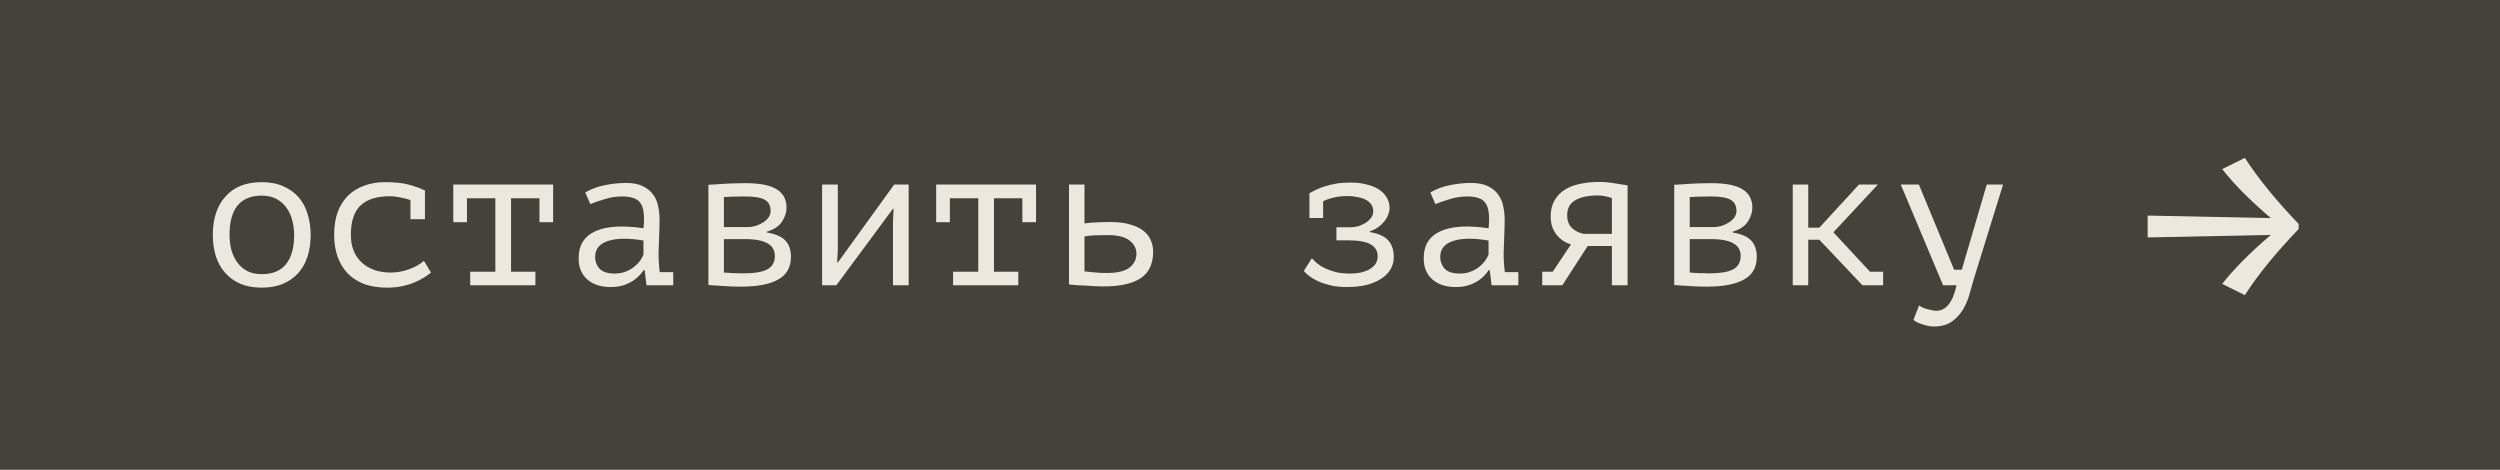
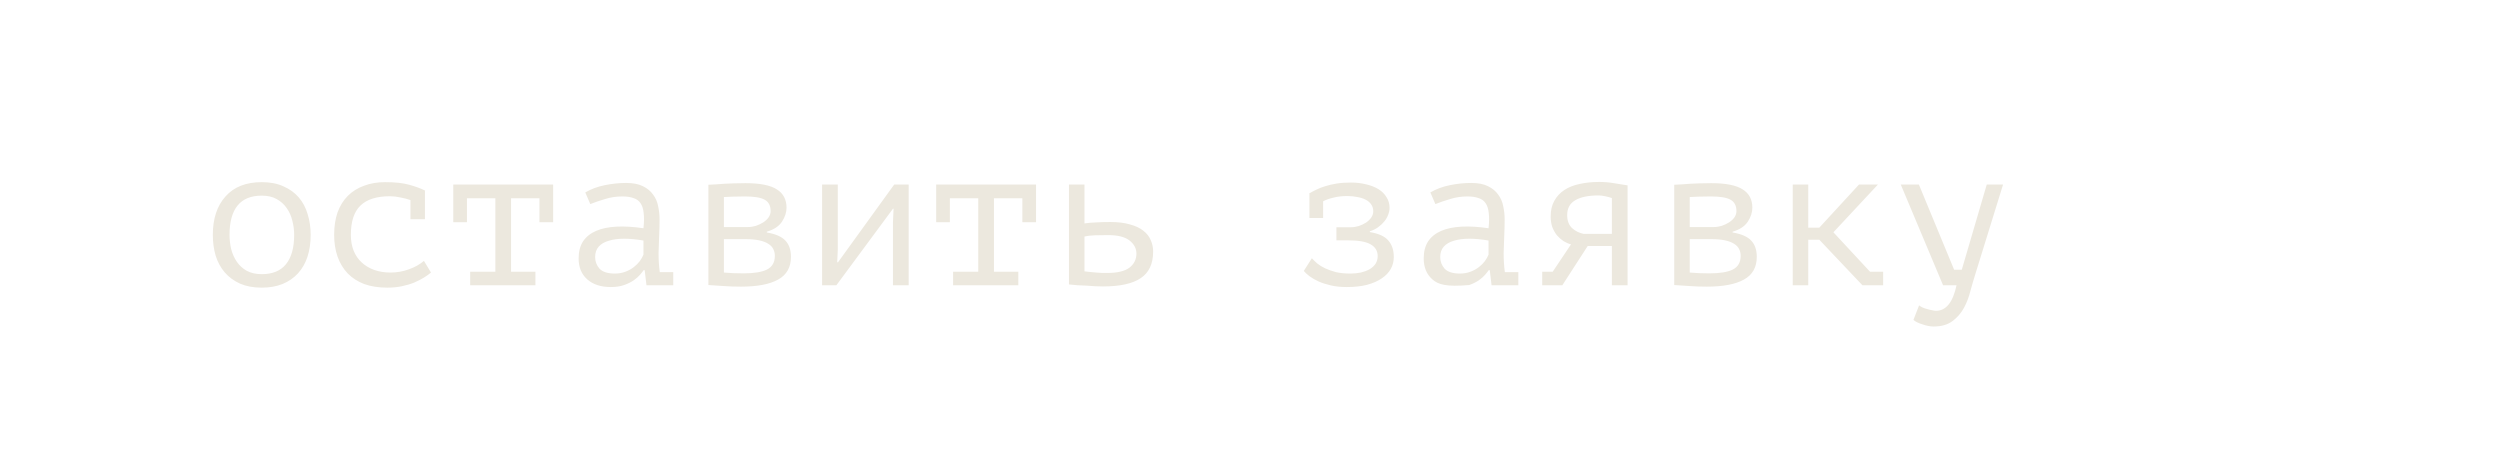
<svg xmlns="http://www.w3.org/2000/svg" width="149" height="28" viewBox="0 0 149 28" fill="none">
-   <rect width="149" height="28" fill="#444239" />
-   <path d="M12.684 14C12.684 13.032 12.936 12.268 13.44 11.708C13.944 11.14 14.664 10.856 15.6 10.856C16.104 10.856 16.536 10.94 16.896 11.108C17.264 11.268 17.568 11.488 17.808 11.768C18.048 12.048 18.224 12.38 18.336 12.764C18.456 13.148 18.516 13.56 18.516 14C18.516 14.48 18.452 14.916 18.324 15.308C18.196 15.692 18.008 16.02 17.76 16.292C17.512 16.564 17.204 16.776 16.836 16.928C16.476 17.072 16.064 17.144 15.6 17.144C15.104 17.144 14.672 17.064 14.304 16.904C13.936 16.736 13.632 16.512 13.392 16.232C13.152 15.952 12.972 15.62 12.852 15.236C12.74 14.852 12.684 14.44 12.684 14ZM13.68 14C13.68 14.28 13.712 14.56 13.776 14.84C13.848 15.12 13.96 15.372 14.112 15.596C14.264 15.82 14.46 16 14.7 16.136C14.948 16.272 15.248 16.34 15.6 16.34C16.24 16.34 16.72 16.144 17.04 15.752C17.368 15.352 17.532 14.768 17.532 14C17.532 13.712 17.496 13.432 17.424 13.16C17.36 12.88 17.248 12.628 17.088 12.404C16.936 12.18 16.736 12 16.488 11.864C16.248 11.728 15.952 11.66 15.6 11.66C14.96 11.66 14.48 11.856 14.16 12.248C13.84 12.64 13.68 13.224 13.68 14ZM24.463 11.924C24.279 11.86 24.079 11.808 23.863 11.768C23.655 11.72 23.447 11.696 23.239 11.696C22.455 11.696 21.871 11.88 21.487 12.248C21.103 12.616 20.911 13.2 20.911 14C20.911 14.352 20.967 14.668 21.079 14.948C21.191 15.22 21.351 15.452 21.559 15.644C21.767 15.836 22.015 15.984 22.303 16.088C22.599 16.192 22.923 16.244 23.275 16.244C23.651 16.244 24.015 16.18 24.367 16.052C24.727 15.924 25.027 15.756 25.267 15.548L25.687 16.244C25.575 16.34 25.435 16.44 25.267 16.544C25.099 16.648 24.903 16.748 24.679 16.844C24.463 16.932 24.219 17.004 23.947 17.06C23.683 17.116 23.395 17.144 23.083 17.144C22.563 17.144 22.103 17.072 21.703 16.928C21.311 16.776 20.983 16.564 20.719 16.292C20.455 16.012 20.255 15.68 20.119 15.296C19.983 14.904 19.915 14.472 19.915 14C19.915 13.496 19.983 13.048 20.119 12.656C20.263 12.264 20.467 11.936 20.731 11.672C20.995 11.408 21.315 11.208 21.691 11.072C22.067 10.928 22.487 10.856 22.951 10.856C23.543 10.856 24.023 10.908 24.391 11.012C24.767 11.116 25.083 11.232 25.339 11.36L25.327 11.396V13.064H24.463V11.924ZM27.015 11H32.967V13.244H32.151V11.816H30.459V16.196H31.911V17H28.023V16.196H29.523V11.816H27.831V13.244H27.015V11ZM34.882 11.468C35.226 11.268 35.614 11.124 36.046 11.036C36.478 10.948 36.902 10.904 37.318 10.904C37.726 10.904 38.058 10.968 38.314 11.096C38.578 11.224 38.782 11.392 38.926 11.6C39.078 11.8 39.178 12.032 39.226 12.296C39.282 12.552 39.31 12.812 39.31 13.076C39.31 13.38 39.302 13.704 39.286 14.048C39.27 14.392 39.258 14.736 39.25 15.08C39.25 15.48 39.274 15.86 39.322 16.22H40.126V17H38.53L38.422 16.1H38.362C38.314 16.172 38.242 16.264 38.146 16.376C38.05 16.488 37.922 16.6 37.762 16.712C37.61 16.816 37.422 16.908 37.198 16.988C36.974 17.068 36.71 17.108 36.406 17.108C35.814 17.108 35.346 16.956 35.002 16.652C34.658 16.348 34.486 15.932 34.486 15.404C34.486 14.996 34.574 14.656 34.75 14.384C34.934 14.112 35.194 13.904 35.53 13.76C35.866 13.616 36.27 13.532 36.742 13.508C37.222 13.484 37.758 13.516 38.35 13.604C38.39 13.236 38.394 12.932 38.362 12.692C38.338 12.444 38.274 12.248 38.17 12.104C38.074 11.96 37.934 11.86 37.75 11.804C37.574 11.74 37.354 11.708 37.09 11.708C36.73 11.708 36.386 11.76 36.058 11.864C35.73 11.96 35.438 12.06 35.182 12.164L34.882 11.468ZM36.646 16.304C36.87 16.304 37.078 16.268 37.27 16.196C37.462 16.124 37.63 16.032 37.774 15.92C37.918 15.808 38.038 15.688 38.134 15.56C38.23 15.424 38.302 15.296 38.35 15.176V14.336C37.934 14.264 37.55 14.228 37.198 14.228C36.846 14.228 36.542 14.268 36.286 14.348C36.03 14.42 35.83 14.536 35.686 14.696C35.542 14.856 35.47 15.064 35.47 15.32C35.47 15.584 35.558 15.816 35.734 16.016C35.918 16.208 36.222 16.304 36.646 16.304ZM42.221 11.012C42.373 11.004 42.525 10.996 42.677 10.988C42.829 10.972 42.993 10.96 43.169 10.952C43.345 10.944 43.533 10.936 43.733 10.928C43.941 10.92 44.173 10.916 44.429 10.916C45.293 10.916 45.917 11.04 46.301 11.288C46.685 11.528 46.877 11.892 46.877 12.38C46.877 12.66 46.785 12.94 46.601 13.22C46.417 13.492 46.117 13.688 45.701 13.808V13.856C46.229 13.944 46.601 14.108 46.817 14.348C47.033 14.58 47.141 14.9 47.141 15.308C47.141 15.932 46.885 16.384 46.373 16.664C45.869 16.944 45.133 17.084 44.165 17.084C43.781 17.084 43.437 17.072 43.133 17.048C42.829 17.032 42.525 17.012 42.221 16.988V11.012ZM43.145 16.244C43.329 16.26 43.513 16.272 43.697 16.28C43.881 16.288 44.089 16.292 44.321 16.292C44.945 16.292 45.409 16.216 45.713 16.064C46.025 15.904 46.181 15.632 46.181 15.248C46.181 15.096 46.149 14.96 46.085 14.84C46.029 14.72 45.929 14.616 45.785 14.528C45.649 14.44 45.469 14.372 45.245 14.324C45.021 14.276 44.741 14.252 44.405 14.252H43.145V16.244ZM44.573 13.532C44.733 13.532 44.893 13.508 45.053 13.46C45.213 13.404 45.357 13.336 45.485 13.256C45.621 13.168 45.729 13.068 45.809 12.956C45.889 12.836 45.929 12.712 45.929 12.584C45.929 12.256 45.809 12.028 45.569 11.9C45.337 11.772 44.945 11.708 44.393 11.708C44.089 11.708 43.845 11.712 43.661 11.72C43.485 11.728 43.313 11.736 43.145 11.744V13.532H44.573ZM53.221 13.232L53.257 12.44H53.221L49.849 17H48.997V11H49.933V14.876L49.897 15.632H49.945L53.293 11H54.157V17H53.221V13.232ZM55.796 11H61.748V13.244H60.932V11.816H59.24V16.196H60.692V17H56.804V16.196H58.304V11.816H56.612V13.244H55.796V11ZM64.635 16.172C64.723 16.188 64.827 16.2 64.947 16.208C65.075 16.216 65.203 16.228 65.331 16.244C65.459 16.252 65.583 16.26 65.703 16.268C65.823 16.268 65.919 16.268 65.991 16.268C66.591 16.268 67.031 16.164 67.311 15.956C67.591 15.74 67.731 15.46 67.731 15.116C67.731 14.812 67.595 14.552 67.323 14.336C67.051 14.12 66.623 14.012 66.039 14.012C65.775 14.012 65.515 14.016 65.259 14.024C65.011 14.032 64.803 14.056 64.635 14.096V16.172ZM64.635 13.316C64.851 13.284 65.079 13.264 65.319 13.256C65.567 13.24 65.851 13.232 66.171 13.232C66.635 13.232 67.027 13.28 67.347 13.376C67.675 13.464 67.939 13.588 68.139 13.748C68.347 13.908 68.495 14.096 68.583 14.312C68.679 14.52 68.727 14.748 68.727 14.996C68.727 15.724 68.479 16.252 67.983 16.58C67.495 16.908 66.747 17.072 65.739 17.072C65.611 17.072 65.459 17.068 65.283 17.06C65.115 17.052 64.939 17.04 64.755 17.024C64.579 17.016 64.399 17.008 64.215 17C64.031 16.984 63.863 16.968 63.711 16.952V11H64.635V13.316ZM78.042 11.564L78.03 11.528C78.166 11.448 78.31 11.372 78.462 11.3C78.622 11.22 78.798 11.152 78.99 11.096C79.19 11.032 79.414 10.98 79.662 10.94C79.91 10.9 80.194 10.88 80.514 10.88C80.842 10.88 81.146 10.916 81.426 10.988C81.706 11.052 81.95 11.148 82.158 11.276C82.366 11.404 82.526 11.564 82.638 11.756C82.758 11.94 82.818 12.152 82.818 12.392C82.818 12.52 82.79 12.656 82.734 12.8C82.686 12.936 82.61 13.068 82.506 13.196C82.402 13.324 82.278 13.44 82.134 13.544C81.99 13.648 81.826 13.728 81.642 13.784V13.832C82.17 13.92 82.538 14.088 82.746 14.336C82.962 14.584 83.07 14.912 83.07 15.32C83.07 15.576 83.01 15.812 82.89 16.028C82.77 16.244 82.59 16.432 82.35 16.592C82.118 16.752 81.826 16.88 81.474 16.976C81.13 17.064 80.726 17.108 80.262 17.108C79.918 17.108 79.606 17.076 79.326 17.012C79.046 16.948 78.798 16.868 78.582 16.772C78.374 16.676 78.194 16.572 78.042 16.46C77.898 16.348 77.786 16.244 77.706 16.148L78.186 15.392C78.274 15.488 78.382 15.592 78.51 15.704C78.638 15.808 78.794 15.904 78.978 15.992C79.17 16.08 79.386 16.156 79.626 16.22C79.874 16.276 80.158 16.304 80.478 16.304C80.702 16.304 80.91 16.284 81.102 16.244C81.302 16.196 81.474 16.132 81.618 16.052C81.77 15.964 81.89 15.856 81.978 15.728C82.066 15.592 82.11 15.436 82.11 15.26C82.11 14.956 81.97 14.724 81.69 14.564C81.418 14.404 80.966 14.324 80.334 14.324H79.65V13.544H80.502C80.662 13.544 80.822 13.52 80.982 13.472C81.142 13.416 81.286 13.348 81.414 13.268C81.542 13.18 81.646 13.08 81.726 12.968C81.806 12.848 81.846 12.724 81.846 12.596C81.846 12.436 81.806 12.3 81.726 12.188C81.646 12.068 81.534 11.972 81.39 11.9C81.254 11.828 81.09 11.776 80.898 11.744C80.714 11.704 80.518 11.684 80.31 11.684C79.99 11.684 79.71 11.716 79.47 11.78C79.23 11.836 79.026 11.908 78.858 11.996V12.992H78.042V11.564ZM85.249 11.468C85.593 11.268 85.981 11.124 86.413 11.036C86.845 10.948 87.269 10.904 87.685 10.904C88.093 10.904 88.425 10.968 88.681 11.096C88.945 11.224 89.149 11.392 89.293 11.6C89.445 11.8 89.545 12.032 89.593 12.296C89.649 12.552 89.677 12.812 89.677 13.076C89.677 13.38 89.669 13.704 89.653 14.048C89.637 14.392 89.625 14.736 89.617 15.08C89.617 15.48 89.641 15.86 89.689 16.22H90.493V17H88.897L88.789 16.1H88.729C88.681 16.172 88.609 16.264 88.513 16.376C88.417 16.488 88.289 16.6 88.129 16.712C87.977 16.816 87.789 16.908 87.565 16.988C87.341 17.068 87.077 17.108 86.773 17.108C86.181 17.108 85.713 16.956 85.369 16.652C85.025 16.348 84.853 15.932 84.853 15.404C84.853 14.996 84.941 14.656 85.117 14.384C85.301 14.112 85.561 13.904 85.897 13.76C86.233 13.616 86.637 13.532 87.109 13.508C87.589 13.484 88.125 13.516 88.717 13.604C88.757 13.236 88.761 12.932 88.729 12.692C88.705 12.444 88.641 12.248 88.537 12.104C88.441 11.96 88.301 11.86 88.117 11.804C87.941 11.74 87.721 11.708 87.457 11.708C87.097 11.708 86.753 11.76 86.425 11.864C86.097 11.96 85.805 12.06 85.549 12.164L85.249 11.468ZM87.013 16.304C87.237 16.304 87.445 16.268 87.637 16.196C87.829 16.124 87.997 16.032 88.141 15.92C88.285 15.808 88.405 15.688 88.501 15.56C88.597 15.424 88.669 15.296 88.717 15.176V14.336C88.301 14.264 87.917 14.228 87.565 14.228C87.213 14.228 86.909 14.268 86.653 14.348C86.397 14.42 86.197 14.536 86.053 14.696C85.909 14.856 85.837 15.064 85.837 15.32C85.837 15.584 85.925 15.816 86.101 16.016C86.285 16.208 86.589 16.304 87.013 16.304ZM96.068 14.66H94.628L93.116 17H91.916V16.196H92.54L93.632 14.564C93.48 14.524 93.332 14.46 93.188 14.372C93.044 14.276 92.912 14.16 92.792 14.024C92.68 13.88 92.588 13.716 92.516 13.532C92.452 13.34 92.42 13.128 92.42 12.896C92.42 12.536 92.492 12.228 92.636 11.972C92.78 11.708 92.98 11.492 93.236 11.324C93.492 11.156 93.796 11.036 94.148 10.964C94.5 10.884 94.888 10.844 95.312 10.844C95.616 10.844 95.904 10.868 96.176 10.916C96.448 10.956 96.724 11 97.004 11.048V17H96.068V14.66ZM96.068 13.94V11.804C95.956 11.764 95.824 11.728 95.672 11.696C95.52 11.664 95.388 11.648 95.276 11.648C94.668 11.648 94.204 11.744 93.884 11.936C93.564 12.12 93.404 12.416 93.404 12.824C93.404 13.152 93.5 13.408 93.692 13.592C93.884 13.768 94.116 13.884 94.388 13.94H96.068ZM99.784 11.012C99.936 11.004 100.088 10.996 100.24 10.988C100.392 10.972 100.556 10.96 100.732 10.952C100.908 10.944 101.096 10.936 101.296 10.928C101.504 10.92 101.736 10.916 101.992 10.916C102.856 10.916 103.48 11.04 103.864 11.288C104.248 11.528 104.44 11.892 104.44 12.38C104.44 12.66 104.348 12.94 104.164 13.22C103.98 13.492 103.68 13.688 103.264 13.808V13.856C103.792 13.944 104.164 14.108 104.38 14.348C104.596 14.58 104.704 14.9 104.704 15.308C104.704 15.932 104.448 16.384 103.936 16.664C103.432 16.944 102.696 17.084 101.728 17.084C101.344 17.084 101 17.072 100.696 17.048C100.392 17.032 100.088 17.012 99.784 16.988V11.012ZM100.708 16.244C100.892 16.26 101.076 16.272 101.26 16.28C101.444 16.288 101.652 16.292 101.884 16.292C102.508 16.292 102.972 16.216 103.276 16.064C103.588 15.904 103.744 15.632 103.744 15.248C103.744 15.096 103.712 14.96 103.648 14.84C103.592 14.72 103.492 14.616 103.348 14.528C103.212 14.44 103.032 14.372 102.808 14.324C102.584 14.276 102.304 14.252 101.968 14.252H100.708V16.244ZM102.136 13.532C102.296 13.532 102.456 13.508 102.616 13.46C102.776 13.404 102.92 13.336 103.048 13.256C103.184 13.168 103.292 13.068 103.372 12.956C103.452 12.836 103.492 12.712 103.492 12.584C103.492 12.256 103.372 12.028 103.132 11.9C102.9 11.772 102.508 11.708 101.956 11.708C101.652 11.708 101.408 11.712 101.224 11.72C101.048 11.728 100.876 11.736 100.708 11.744V13.532H102.136ZM108.431 14.288H107.771V17H106.847V11H107.771V13.568H108.431L110.795 11H111.923L109.271 13.844L111.455 16.196H112.235V17H110.999L108.431 14.288ZM116.466 16.076H116.922L118.41 11H119.382L117.714 16.388C117.626 16.668 117.534 16.984 117.438 17.336C117.35 17.696 117.222 18.032 117.054 18.344C116.886 18.656 116.658 18.92 116.37 19.136C116.082 19.352 115.706 19.46 115.242 19.46C115.138 19.46 115.026 19.448 114.906 19.424C114.794 19.4 114.682 19.368 114.57 19.328C114.458 19.296 114.354 19.256 114.258 19.208C114.162 19.16 114.09 19.112 114.042 19.064L114.378 18.2C114.426 18.24 114.49 18.28 114.57 18.32C114.658 18.36 114.75 18.392 114.846 18.416C114.95 18.448 115.05 18.472 115.146 18.488C115.242 18.512 115.322 18.524 115.386 18.524C115.986 18.524 116.394 18.016 116.61 17H115.806L113.286 11H114.366L116.466 16.076Z" fill="#ECE8DE" />
-   <path d="M137 13.351V13.649C135.667 15.043 134.586 16.345 133.794 17.591L132.442 16.921C133.157 16.01 134.122 15.043 135.339 14.002L128 14.151V12.849L135.339 12.998C134.122 11.957 133.157 10.99 132.442 10.079L133.794 9.409C134.624 10.692 135.706 11.994 137 13.351Z" fill="#ECE8DE" />
+   <path d="M12.684 14C12.684 13.032 12.936 12.268 13.44 11.708C13.944 11.14 14.664 10.856 15.6 10.856C16.104 10.856 16.536 10.94 16.896 11.108C17.264 11.268 17.568 11.488 17.808 11.768C18.048 12.048 18.224 12.38 18.336 12.764C18.456 13.148 18.516 13.56 18.516 14C18.516 14.48 18.452 14.916 18.324 15.308C18.196 15.692 18.008 16.02 17.76 16.292C17.512 16.564 17.204 16.776 16.836 16.928C16.476 17.072 16.064 17.144 15.6 17.144C15.104 17.144 14.672 17.064 14.304 16.904C13.936 16.736 13.632 16.512 13.392 16.232C13.152 15.952 12.972 15.62 12.852 15.236C12.74 14.852 12.684 14.44 12.684 14ZM13.68 14C13.68 14.28 13.712 14.56 13.776 14.84C13.848 15.12 13.96 15.372 14.112 15.596C14.264 15.82 14.46 16 14.7 16.136C14.948 16.272 15.248 16.34 15.6 16.34C16.24 16.34 16.72 16.144 17.04 15.752C17.368 15.352 17.532 14.768 17.532 14C17.532 13.712 17.496 13.432 17.424 13.16C17.36 12.88 17.248 12.628 17.088 12.404C16.936 12.18 16.736 12 16.488 11.864C16.248 11.728 15.952 11.66 15.6 11.66C14.96 11.66 14.48 11.856 14.16 12.248C13.84 12.64 13.68 13.224 13.68 14ZM24.463 11.924C24.279 11.86 24.079 11.808 23.863 11.768C23.655 11.72 23.447 11.696 23.239 11.696C22.455 11.696 21.871 11.88 21.487 12.248C21.103 12.616 20.911 13.2 20.911 14C20.911 14.352 20.967 14.668 21.079 14.948C21.191 15.22 21.351 15.452 21.559 15.644C21.767 15.836 22.015 15.984 22.303 16.088C22.599 16.192 22.923 16.244 23.275 16.244C23.651 16.244 24.015 16.18 24.367 16.052C24.727 15.924 25.027 15.756 25.267 15.548L25.687 16.244C25.575 16.34 25.435 16.44 25.267 16.544C25.099 16.648 24.903 16.748 24.679 16.844C24.463 16.932 24.219 17.004 23.947 17.06C23.683 17.116 23.395 17.144 23.083 17.144C22.563 17.144 22.103 17.072 21.703 16.928C21.311 16.776 20.983 16.564 20.719 16.292C20.455 16.012 20.255 15.68 20.119 15.296C19.983 14.904 19.915 14.472 19.915 14C19.915 13.496 19.983 13.048 20.119 12.656C20.263 12.264 20.467 11.936 20.731 11.672C20.995 11.408 21.315 11.208 21.691 11.072C22.067 10.928 22.487 10.856 22.951 10.856C23.543 10.856 24.023 10.908 24.391 11.012C24.767 11.116 25.083 11.232 25.339 11.36L25.327 11.396V13.064H24.463V11.924ZM27.015 11H32.967V13.244H32.151V11.816H30.459V16.196H31.911V17H28.023V16.196H29.523V11.816H27.831V13.244H27.015V11ZM34.882 11.468C35.226 11.268 35.614 11.124 36.046 11.036C36.478 10.948 36.902 10.904 37.318 10.904C37.726 10.904 38.058 10.968 38.314 11.096C38.578 11.224 38.782 11.392 38.926 11.6C39.078 11.8 39.178 12.032 39.226 12.296C39.282 12.552 39.31 12.812 39.31 13.076C39.31 13.38 39.302 13.704 39.286 14.048C39.27 14.392 39.258 14.736 39.25 15.08C39.25 15.48 39.274 15.86 39.322 16.22H40.126V17H38.53L38.422 16.1H38.362C38.314 16.172 38.242 16.264 38.146 16.376C38.05 16.488 37.922 16.6 37.762 16.712C37.61 16.816 37.422 16.908 37.198 16.988C36.974 17.068 36.71 17.108 36.406 17.108C35.814 17.108 35.346 16.956 35.002 16.652C34.658 16.348 34.486 15.932 34.486 15.404C34.486 14.996 34.574 14.656 34.75 14.384C34.934 14.112 35.194 13.904 35.53 13.76C35.866 13.616 36.27 13.532 36.742 13.508C37.222 13.484 37.758 13.516 38.35 13.604C38.39 13.236 38.394 12.932 38.362 12.692C38.338 12.444 38.274 12.248 38.17 12.104C38.074 11.96 37.934 11.86 37.75 11.804C37.574 11.74 37.354 11.708 37.09 11.708C36.73 11.708 36.386 11.76 36.058 11.864C35.73 11.96 35.438 12.06 35.182 12.164L34.882 11.468ZM36.646 16.304C36.87 16.304 37.078 16.268 37.27 16.196C37.462 16.124 37.63 16.032 37.774 15.92C37.918 15.808 38.038 15.688 38.134 15.56C38.23 15.424 38.302 15.296 38.35 15.176V14.336C37.934 14.264 37.55 14.228 37.198 14.228C36.846 14.228 36.542 14.268 36.286 14.348C36.03 14.42 35.83 14.536 35.686 14.696C35.542 14.856 35.47 15.064 35.47 15.32C35.47 15.584 35.558 15.816 35.734 16.016C35.918 16.208 36.222 16.304 36.646 16.304ZM42.221 11.012C42.373 11.004 42.525 10.996 42.677 10.988C42.829 10.972 42.993 10.96 43.169 10.952C43.345 10.944 43.533 10.936 43.733 10.928C43.941 10.92 44.173 10.916 44.429 10.916C45.293 10.916 45.917 11.04 46.301 11.288C46.685 11.528 46.877 11.892 46.877 12.38C46.877 12.66 46.785 12.94 46.601 13.22C46.417 13.492 46.117 13.688 45.701 13.808V13.856C46.229 13.944 46.601 14.108 46.817 14.348C47.033 14.58 47.141 14.9 47.141 15.308C47.141 15.932 46.885 16.384 46.373 16.664C45.869 16.944 45.133 17.084 44.165 17.084C43.781 17.084 43.437 17.072 43.133 17.048C42.829 17.032 42.525 17.012 42.221 16.988V11.012ZM43.145 16.244C43.329 16.26 43.513 16.272 43.697 16.28C43.881 16.288 44.089 16.292 44.321 16.292C44.945 16.292 45.409 16.216 45.713 16.064C46.025 15.904 46.181 15.632 46.181 15.248C46.181 15.096 46.149 14.96 46.085 14.84C46.029 14.72 45.929 14.616 45.785 14.528C45.649 14.44 45.469 14.372 45.245 14.324C45.021 14.276 44.741 14.252 44.405 14.252H43.145V16.244ZM44.573 13.532C44.733 13.532 44.893 13.508 45.053 13.46C45.213 13.404 45.357 13.336 45.485 13.256C45.621 13.168 45.729 13.068 45.809 12.956C45.889 12.836 45.929 12.712 45.929 12.584C45.929 12.256 45.809 12.028 45.569 11.9C45.337 11.772 44.945 11.708 44.393 11.708C44.089 11.708 43.845 11.712 43.661 11.72C43.485 11.728 43.313 11.736 43.145 11.744V13.532H44.573ZM53.221 13.232L53.257 12.44H53.221L49.849 17H48.997V11H49.933V14.876L49.897 15.632H49.945L53.293 11H54.157V17H53.221V13.232ZM55.796 11H61.748V13.244H60.932V11.816H59.24V16.196H60.692V17H56.804V16.196H58.304V11.816H56.612V13.244H55.796V11ZM64.635 16.172C64.723 16.188 64.827 16.2 64.947 16.208C65.075 16.216 65.203 16.228 65.331 16.244C65.459 16.252 65.583 16.26 65.703 16.268C65.823 16.268 65.919 16.268 65.991 16.268C66.591 16.268 67.031 16.164 67.311 15.956C67.591 15.74 67.731 15.46 67.731 15.116C67.731 14.812 67.595 14.552 67.323 14.336C67.051 14.12 66.623 14.012 66.039 14.012C65.775 14.012 65.515 14.016 65.259 14.024C65.011 14.032 64.803 14.056 64.635 14.096V16.172ZM64.635 13.316C64.851 13.284 65.079 13.264 65.319 13.256C65.567 13.24 65.851 13.232 66.171 13.232C66.635 13.232 67.027 13.28 67.347 13.376C67.675 13.464 67.939 13.588 68.139 13.748C68.347 13.908 68.495 14.096 68.583 14.312C68.679 14.52 68.727 14.748 68.727 14.996C68.727 15.724 68.479 16.252 67.983 16.58C67.495 16.908 66.747 17.072 65.739 17.072C65.611 17.072 65.459 17.068 65.283 17.06C65.115 17.052 64.939 17.04 64.755 17.024C64.579 17.016 64.399 17.008 64.215 17C64.031 16.984 63.863 16.968 63.711 16.952V11H64.635V13.316ZM78.042 11.564L78.03 11.528C78.166 11.448 78.31 11.372 78.462 11.3C78.622 11.22 78.798 11.152 78.99 11.096C79.19 11.032 79.414 10.98 79.662 10.94C79.91 10.9 80.194 10.88 80.514 10.88C80.842 10.88 81.146 10.916 81.426 10.988C81.706 11.052 81.95 11.148 82.158 11.276C82.366 11.404 82.526 11.564 82.638 11.756C82.758 11.94 82.818 12.152 82.818 12.392C82.818 12.52 82.79 12.656 82.734 12.8C82.686 12.936 82.61 13.068 82.506 13.196C82.402 13.324 82.278 13.44 82.134 13.544C81.99 13.648 81.826 13.728 81.642 13.784V13.832C82.17 13.92 82.538 14.088 82.746 14.336C82.962 14.584 83.07 14.912 83.07 15.32C83.07 15.576 83.01 15.812 82.89 16.028C82.77 16.244 82.59 16.432 82.35 16.592C82.118 16.752 81.826 16.88 81.474 16.976C81.13 17.064 80.726 17.108 80.262 17.108C79.918 17.108 79.606 17.076 79.326 17.012C79.046 16.948 78.798 16.868 78.582 16.772C78.374 16.676 78.194 16.572 78.042 16.46C77.898 16.348 77.786 16.244 77.706 16.148L78.186 15.392C78.274 15.488 78.382 15.592 78.51 15.704C78.638 15.808 78.794 15.904 78.978 15.992C79.17 16.08 79.386 16.156 79.626 16.22C79.874 16.276 80.158 16.304 80.478 16.304C80.702 16.304 80.91 16.284 81.102 16.244C81.302 16.196 81.474 16.132 81.618 16.052C81.77 15.964 81.89 15.856 81.978 15.728C82.066 15.592 82.11 15.436 82.11 15.26C82.11 14.956 81.97 14.724 81.69 14.564C81.418 14.404 80.966 14.324 80.334 14.324H79.65V13.544H80.502C80.662 13.544 80.822 13.52 80.982 13.472C81.142 13.416 81.286 13.348 81.414 13.268C81.542 13.18 81.646 13.08 81.726 12.968C81.806 12.848 81.846 12.724 81.846 12.596C81.846 12.436 81.806 12.3 81.726 12.188C81.646 12.068 81.534 11.972 81.39 11.9C81.254 11.828 81.09 11.776 80.898 11.744C80.714 11.704 80.518 11.684 80.31 11.684C79.99 11.684 79.71 11.716 79.47 11.78C79.23 11.836 79.026 11.908 78.858 11.996V12.992H78.042V11.564ZM85.249 11.468C85.593 11.268 85.981 11.124 86.413 11.036C86.845 10.948 87.269 10.904 87.685 10.904C88.093 10.904 88.425 10.968 88.681 11.096C88.945 11.224 89.149 11.392 89.293 11.6C89.445 11.8 89.545 12.032 89.593 12.296C89.649 12.552 89.677 12.812 89.677 13.076C89.677 13.38 89.669 13.704 89.653 14.048C89.637 14.392 89.625 14.736 89.617 15.08C89.617 15.48 89.641 15.86 89.689 16.22H90.493V17H88.897L88.789 16.1H88.729C88.681 16.172 88.609 16.264 88.513 16.376C88.417 16.488 88.289 16.6 88.129 16.712C87.977 16.816 87.789 16.908 87.565 16.988C86.181 17.108 85.713 16.956 85.369 16.652C85.025 16.348 84.853 15.932 84.853 15.404C84.853 14.996 84.941 14.656 85.117 14.384C85.301 14.112 85.561 13.904 85.897 13.76C86.233 13.616 86.637 13.532 87.109 13.508C87.589 13.484 88.125 13.516 88.717 13.604C88.757 13.236 88.761 12.932 88.729 12.692C88.705 12.444 88.641 12.248 88.537 12.104C88.441 11.96 88.301 11.86 88.117 11.804C87.941 11.74 87.721 11.708 87.457 11.708C87.097 11.708 86.753 11.76 86.425 11.864C86.097 11.96 85.805 12.06 85.549 12.164L85.249 11.468ZM87.013 16.304C87.237 16.304 87.445 16.268 87.637 16.196C87.829 16.124 87.997 16.032 88.141 15.92C88.285 15.808 88.405 15.688 88.501 15.56C88.597 15.424 88.669 15.296 88.717 15.176V14.336C88.301 14.264 87.917 14.228 87.565 14.228C87.213 14.228 86.909 14.268 86.653 14.348C86.397 14.42 86.197 14.536 86.053 14.696C85.909 14.856 85.837 15.064 85.837 15.32C85.837 15.584 85.925 15.816 86.101 16.016C86.285 16.208 86.589 16.304 87.013 16.304ZM96.068 14.66H94.628L93.116 17H91.916V16.196H92.54L93.632 14.564C93.48 14.524 93.332 14.46 93.188 14.372C93.044 14.276 92.912 14.16 92.792 14.024C92.68 13.88 92.588 13.716 92.516 13.532C92.452 13.34 92.42 13.128 92.42 12.896C92.42 12.536 92.492 12.228 92.636 11.972C92.78 11.708 92.98 11.492 93.236 11.324C93.492 11.156 93.796 11.036 94.148 10.964C94.5 10.884 94.888 10.844 95.312 10.844C95.616 10.844 95.904 10.868 96.176 10.916C96.448 10.956 96.724 11 97.004 11.048V17H96.068V14.66ZM96.068 13.94V11.804C95.956 11.764 95.824 11.728 95.672 11.696C95.52 11.664 95.388 11.648 95.276 11.648C94.668 11.648 94.204 11.744 93.884 11.936C93.564 12.12 93.404 12.416 93.404 12.824C93.404 13.152 93.5 13.408 93.692 13.592C93.884 13.768 94.116 13.884 94.388 13.94H96.068ZM99.784 11.012C99.936 11.004 100.088 10.996 100.24 10.988C100.392 10.972 100.556 10.96 100.732 10.952C100.908 10.944 101.096 10.936 101.296 10.928C101.504 10.92 101.736 10.916 101.992 10.916C102.856 10.916 103.48 11.04 103.864 11.288C104.248 11.528 104.44 11.892 104.44 12.38C104.44 12.66 104.348 12.94 104.164 13.22C103.98 13.492 103.68 13.688 103.264 13.808V13.856C103.792 13.944 104.164 14.108 104.38 14.348C104.596 14.58 104.704 14.9 104.704 15.308C104.704 15.932 104.448 16.384 103.936 16.664C103.432 16.944 102.696 17.084 101.728 17.084C101.344 17.084 101 17.072 100.696 17.048C100.392 17.032 100.088 17.012 99.784 16.988V11.012ZM100.708 16.244C100.892 16.26 101.076 16.272 101.26 16.28C101.444 16.288 101.652 16.292 101.884 16.292C102.508 16.292 102.972 16.216 103.276 16.064C103.588 15.904 103.744 15.632 103.744 15.248C103.744 15.096 103.712 14.96 103.648 14.84C103.592 14.72 103.492 14.616 103.348 14.528C103.212 14.44 103.032 14.372 102.808 14.324C102.584 14.276 102.304 14.252 101.968 14.252H100.708V16.244ZM102.136 13.532C102.296 13.532 102.456 13.508 102.616 13.46C102.776 13.404 102.92 13.336 103.048 13.256C103.184 13.168 103.292 13.068 103.372 12.956C103.452 12.836 103.492 12.712 103.492 12.584C103.492 12.256 103.372 12.028 103.132 11.9C102.9 11.772 102.508 11.708 101.956 11.708C101.652 11.708 101.408 11.712 101.224 11.72C101.048 11.728 100.876 11.736 100.708 11.744V13.532H102.136ZM108.431 14.288H107.771V17H106.847V11H107.771V13.568H108.431L110.795 11H111.923L109.271 13.844L111.455 16.196H112.235V17H110.999L108.431 14.288ZM116.466 16.076H116.922L118.41 11H119.382L117.714 16.388C117.626 16.668 117.534 16.984 117.438 17.336C117.35 17.696 117.222 18.032 117.054 18.344C116.886 18.656 116.658 18.92 116.37 19.136C116.082 19.352 115.706 19.46 115.242 19.46C115.138 19.46 115.026 19.448 114.906 19.424C114.794 19.4 114.682 19.368 114.57 19.328C114.458 19.296 114.354 19.256 114.258 19.208C114.162 19.16 114.09 19.112 114.042 19.064L114.378 18.2C114.426 18.24 114.49 18.28 114.57 18.32C114.658 18.36 114.75 18.392 114.846 18.416C114.95 18.448 115.05 18.472 115.146 18.488C115.242 18.512 115.322 18.524 115.386 18.524C115.986 18.524 116.394 18.016 116.61 17H115.806L113.286 11H114.366L116.466 16.076Z" fill="#ECE8DE" />
</svg>